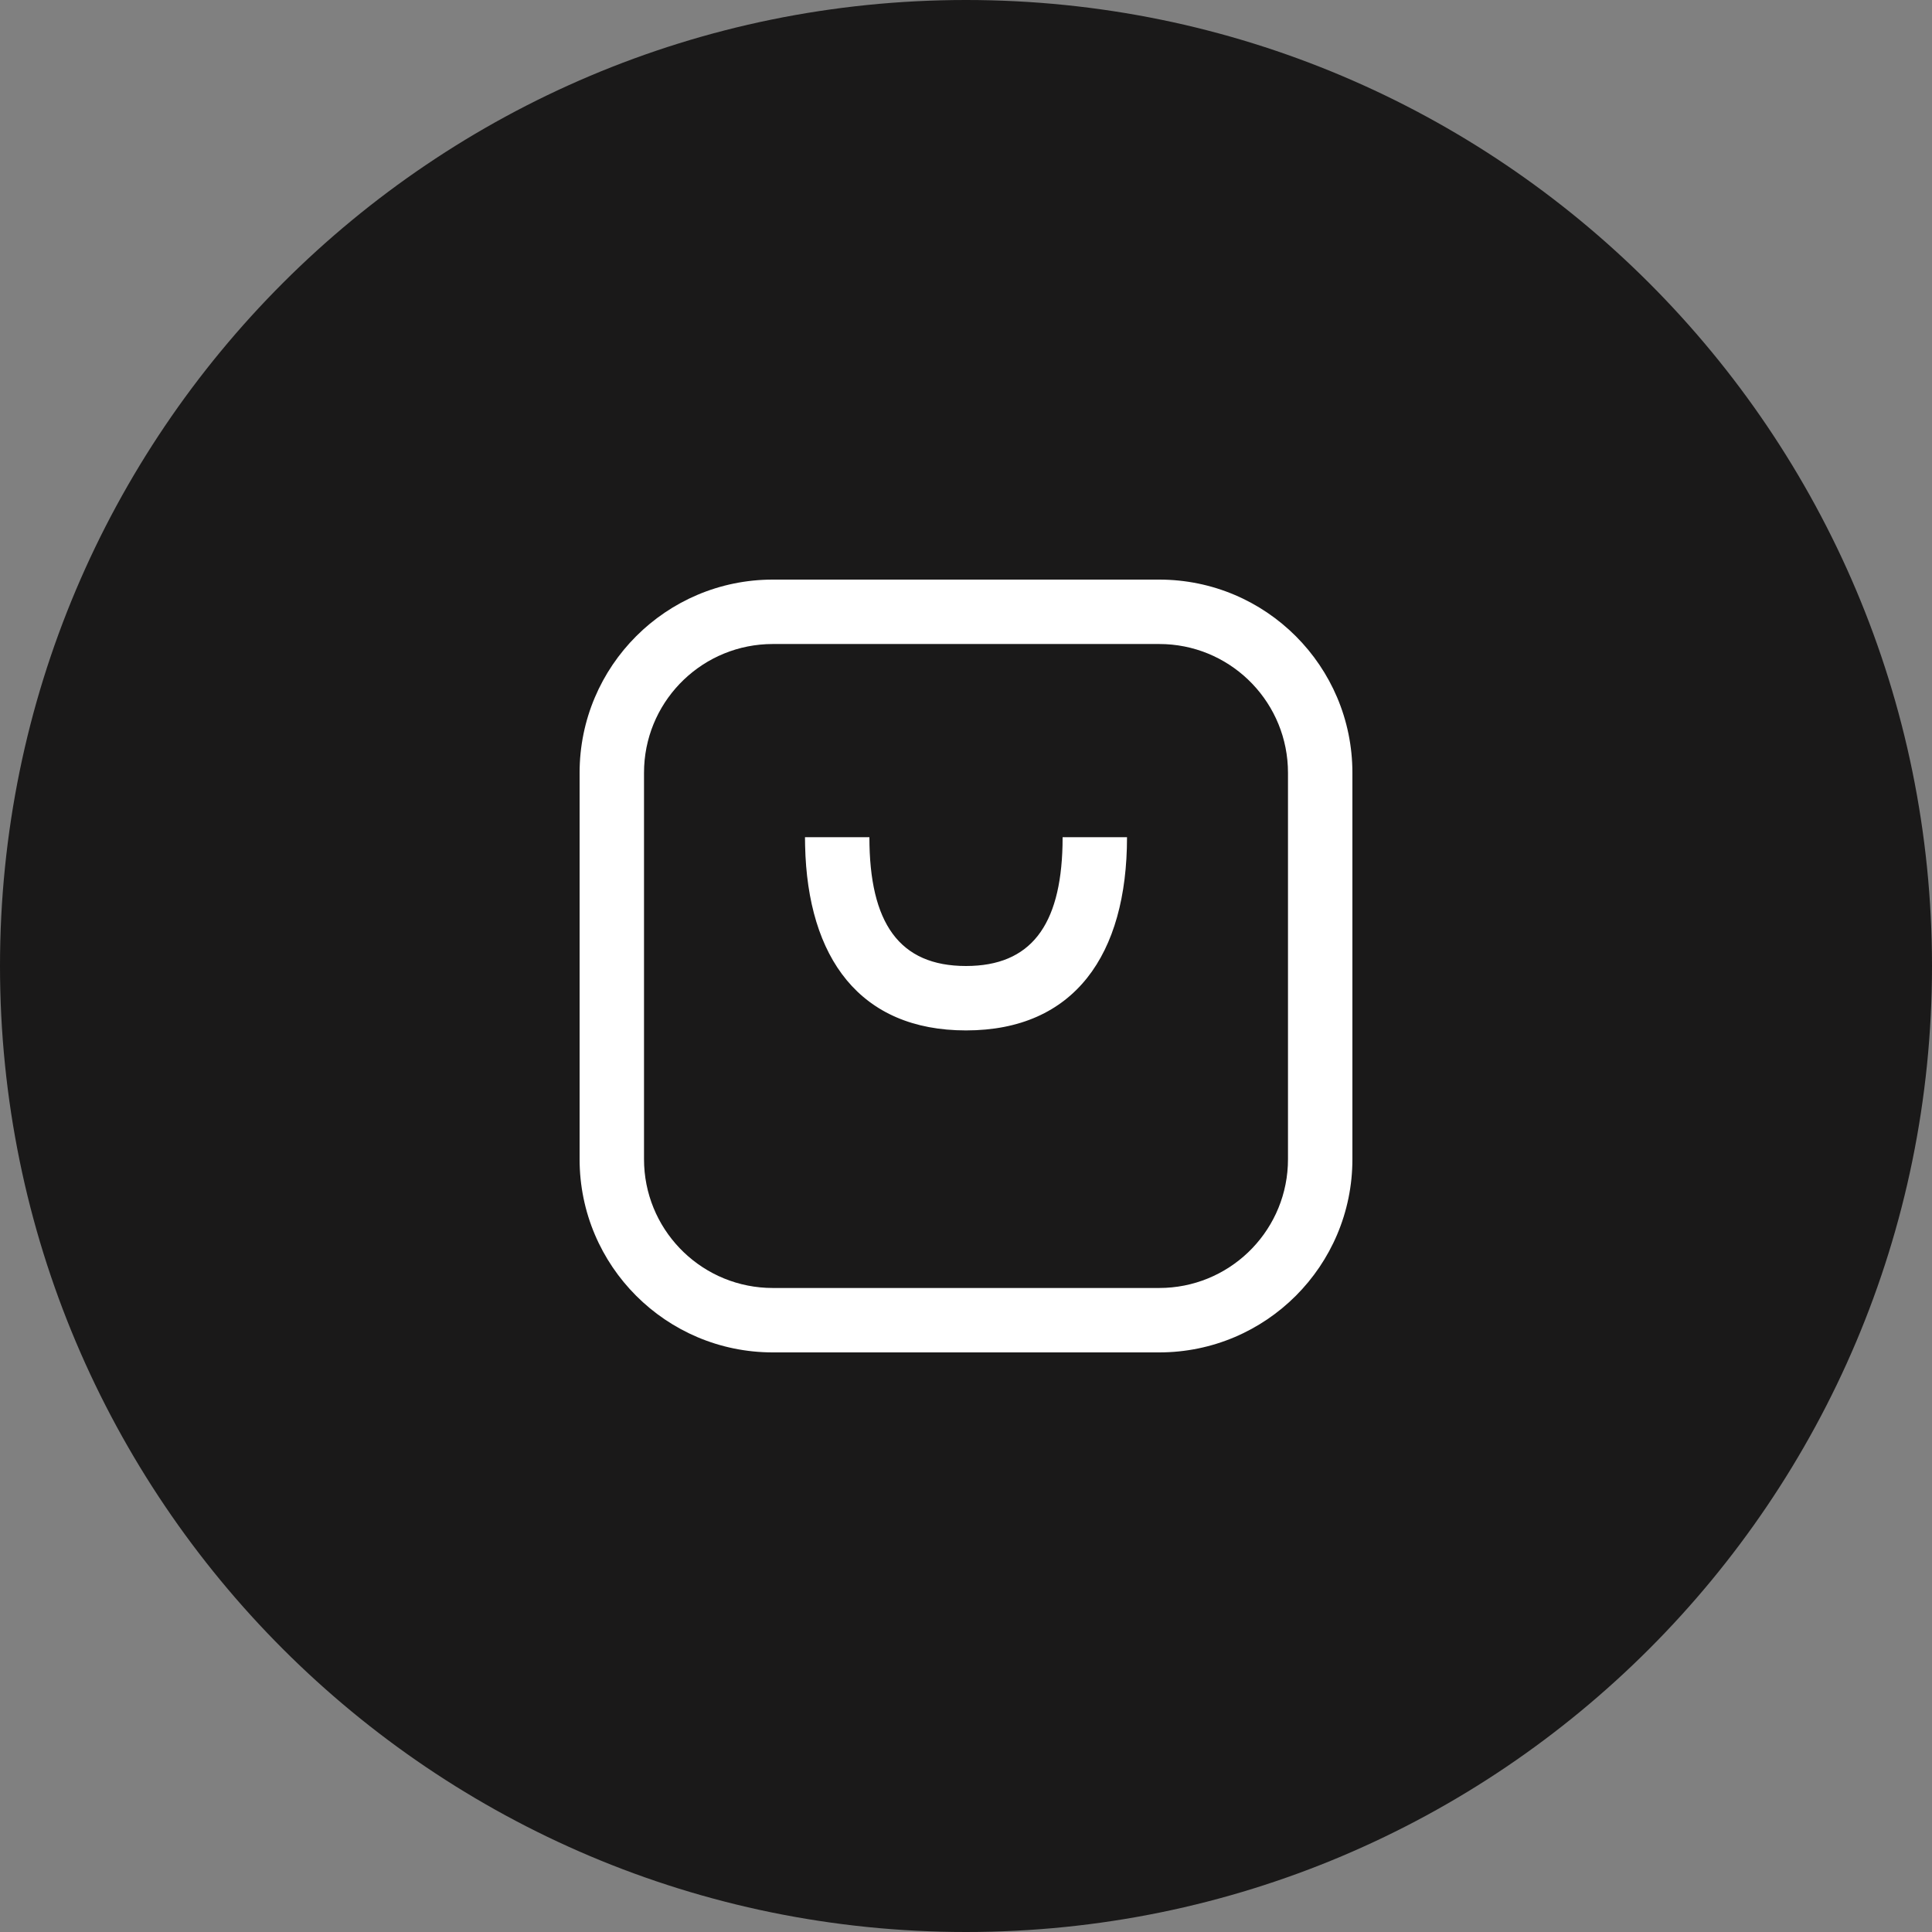
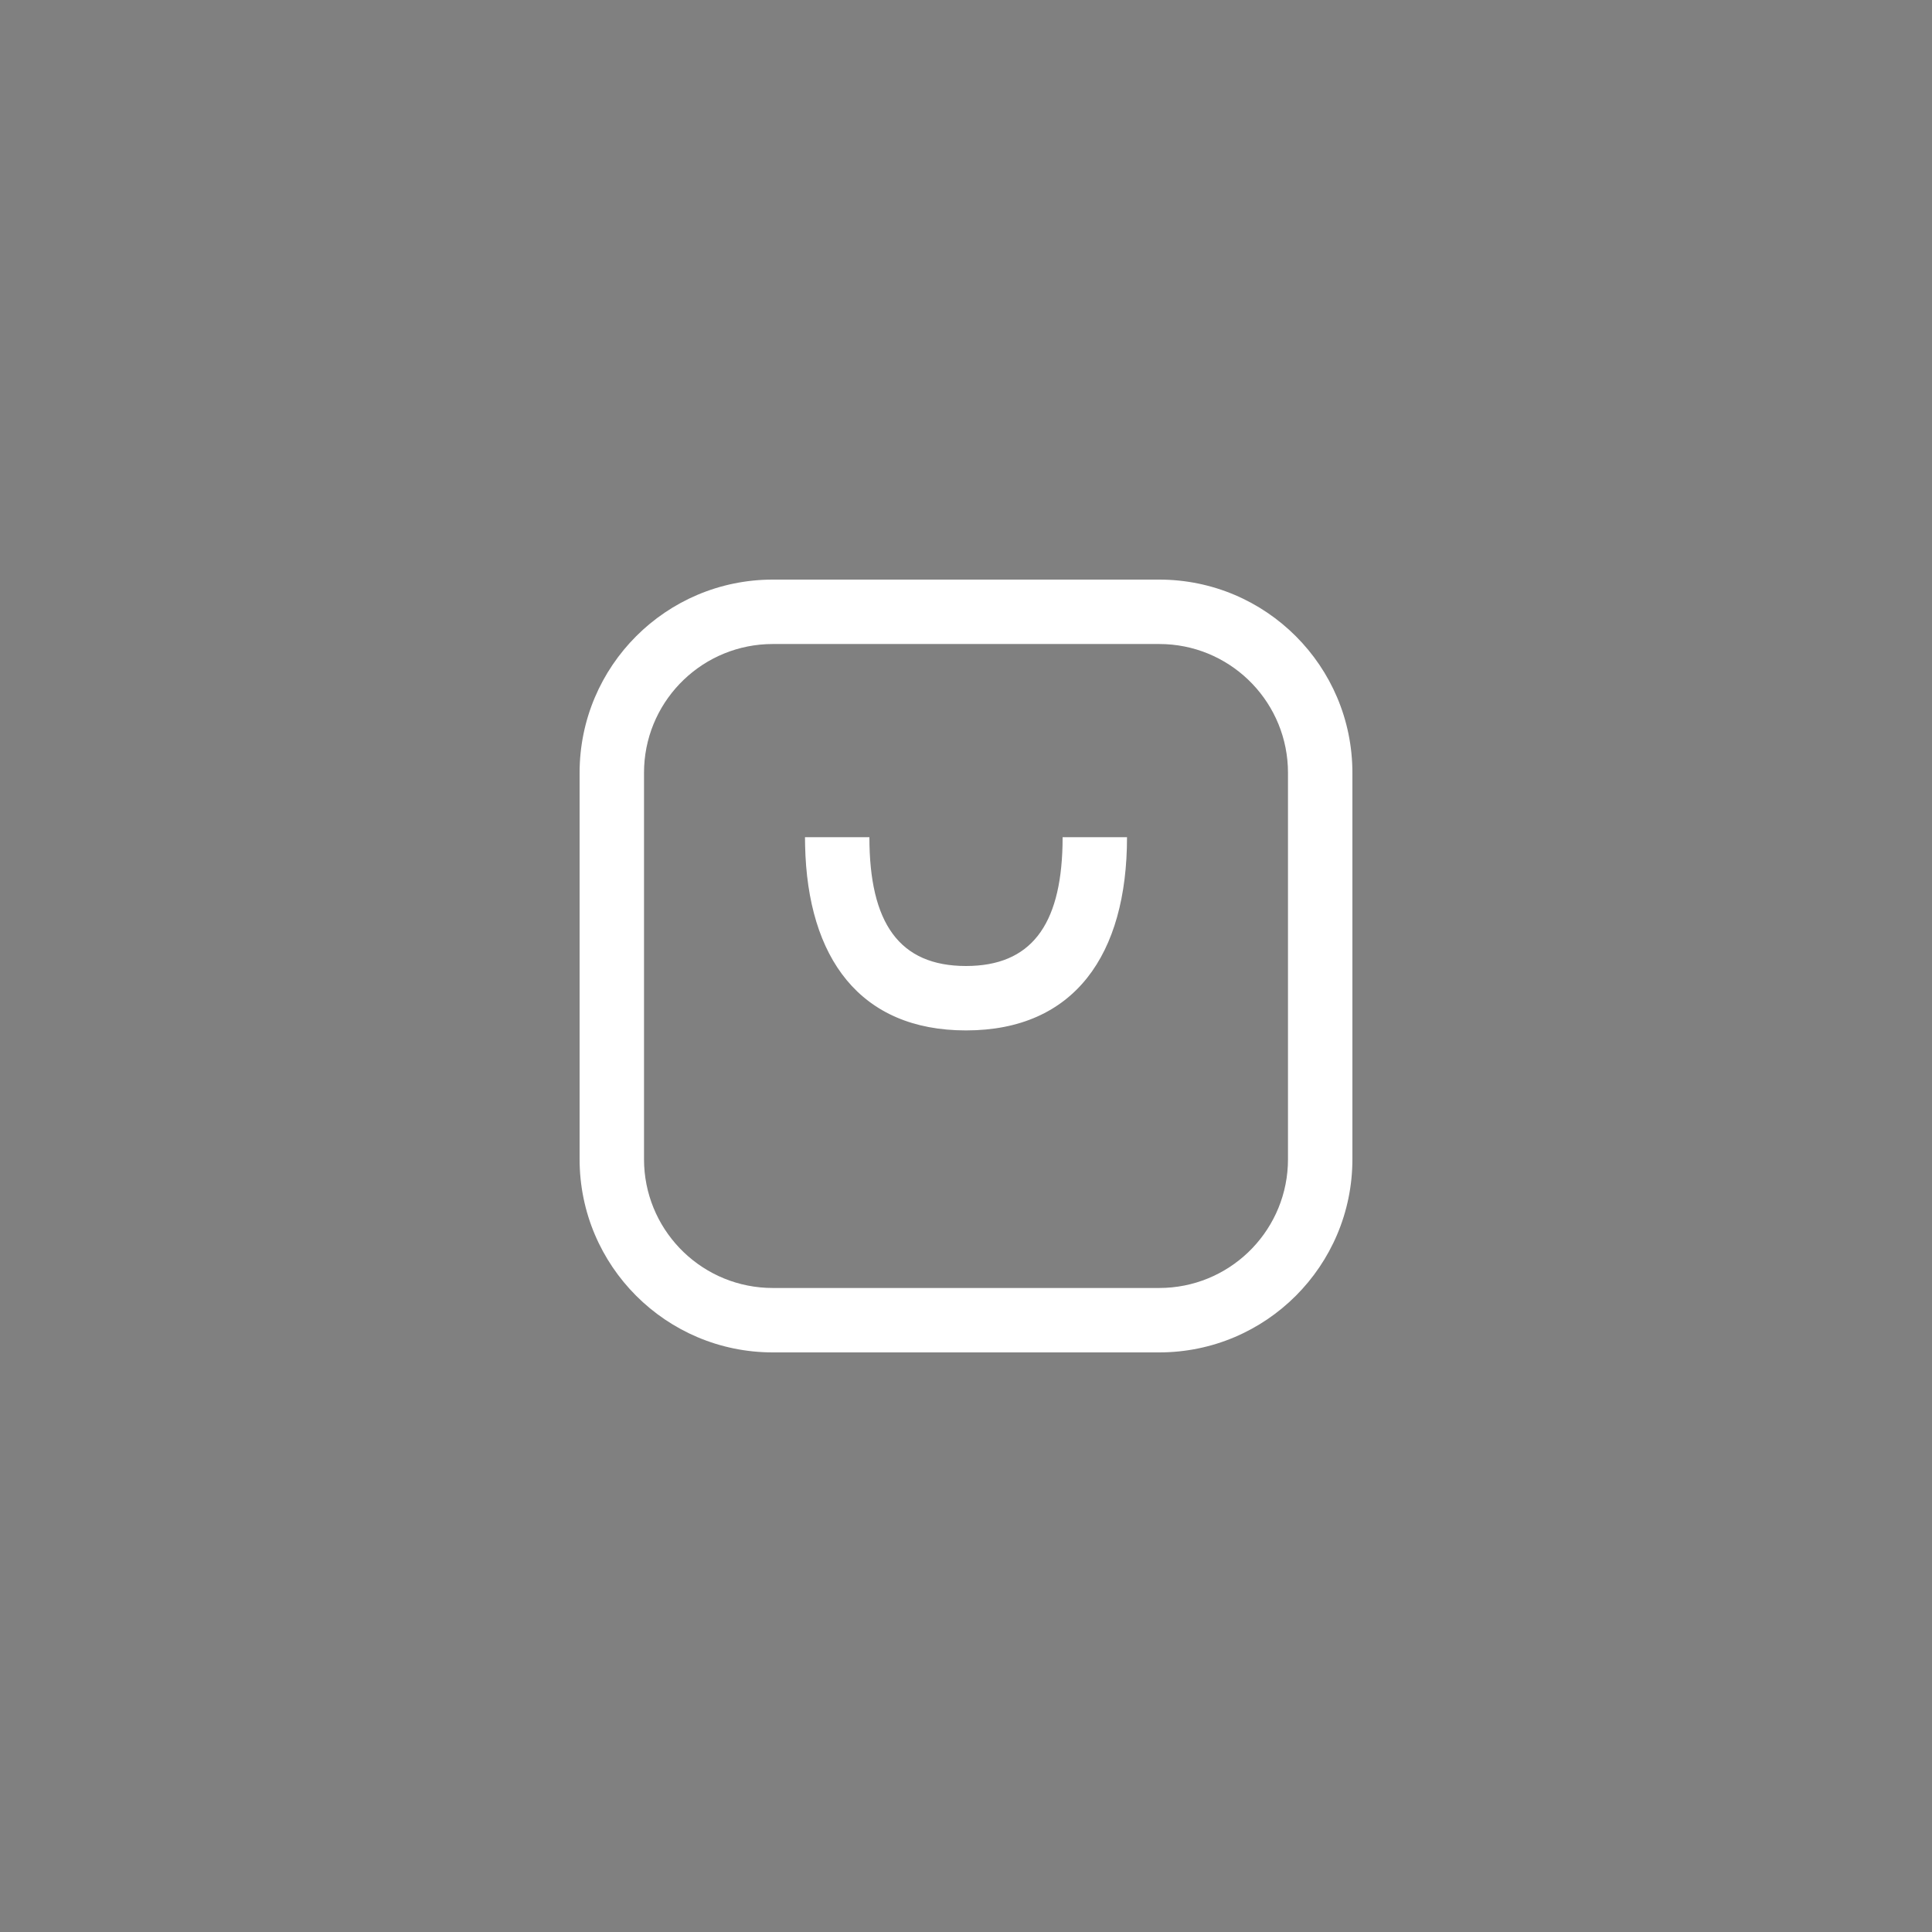
<svg xmlns="http://www.w3.org/2000/svg" width="50" height="50" viewBox="0 0 50 50" fill="none">
  <rect x="0" y="0" width="50" height="50" fill="#808080" stroke="none" />
-   <path fill-rule="evenodd" clip-rule="evenodd" d="M0 25C0 11.193 11.193 0 25 0C38.807 0 50 11.193 50 25C50 38.807 38.807 50 25 50C11.193 50 0 38.807 0 25Z" fill="#1A1919" />
  <path fill-rule="evenodd" clip-rule="evenodd" d="M30 15C32.761 15 35 17.239 35 20V30C35 32.761 32.761 35 30 35H20C17.239 35 15 32.761 15 30V20C15 17.239 17.239 15 20 15H30ZM30 16.667H20C18.215 16.667 16.757 18.07 16.671 19.834L16.667 20V30C16.667 31.785 18.07 33.243 19.834 33.329L20 33.333H30C31.785 33.333 33.243 31.93 33.329 30.166L33.333 30V20C33.333 18.215 31.93 16.757 30.166 16.671L30 16.667ZM25 25C23.271 25 22.5 23.886 22.5 21.667H20.833L20.836 21.882C20.899 24.795 22.258 26.667 25 26.667C27.808 26.667 29.167 24.703 29.167 21.667H27.5L27.498 21.878C27.449 23.956 26.673 25 25 25Z" fill="white" />
</svg>